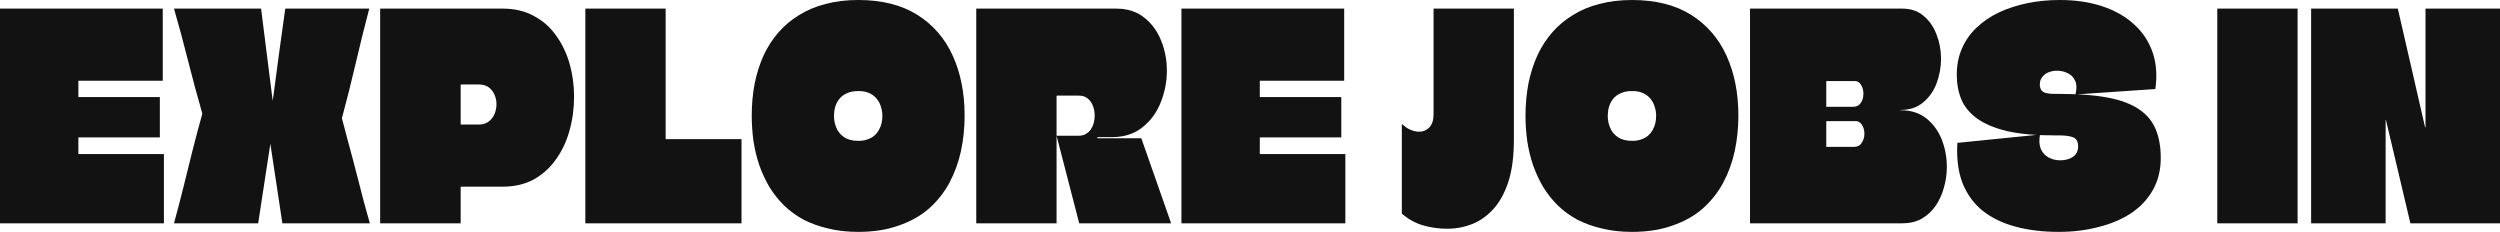
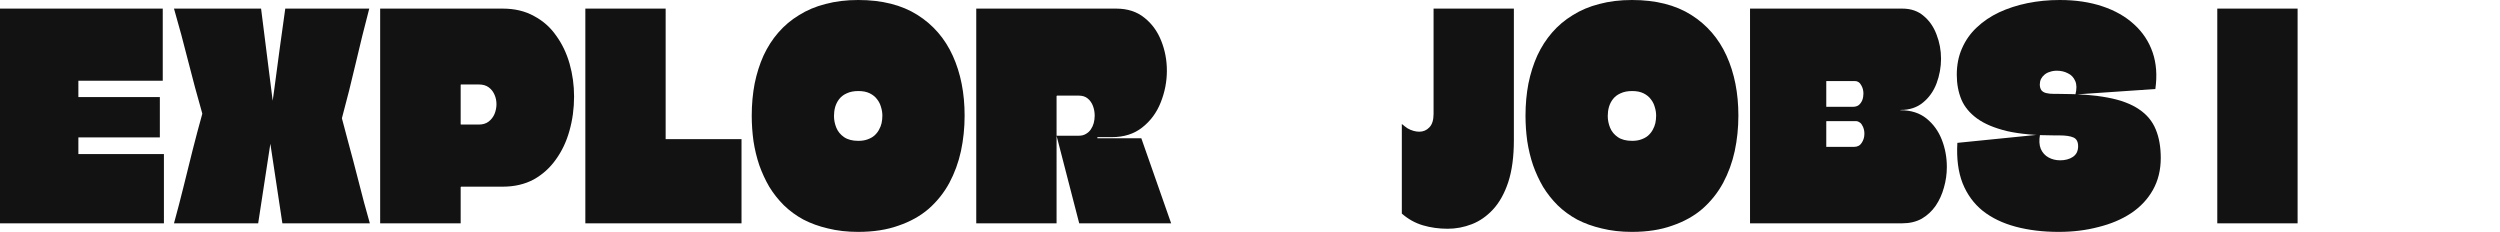
<svg xmlns="http://www.w3.org/2000/svg" width="345" height="32" viewBox="0 0 345 32" fill="none">
-   <path d="M334.718 1.188H345C345 2.162 345 3.15 345 4.15C345 5.125 345 6.113 345 7.113C345 8.088 345 9.076 345 10.076C345 11.051 345 12.039 345 13.039C345 14.014 345 15.002 345 16.002C345 18.478 345 20.954 345 23.43C345 25.879 345 28.341 345 30.817H332.635L329.27 16.595C329.27 16.569 329.261 16.555 329.243 16.555C329.243 16.555 329.234 16.555 329.217 16.555C329.217 16.555 329.217 16.569 329.217 16.595C329.217 18.913 329.217 21.283 329.217 23.706C329.217 26.129 329.217 28.499 329.217 30.817H318.935C318.935 28.842 318.935 26.866 318.935 24.891C318.935 22.916 318.935 20.941 318.935 18.965C318.935 16.99 318.935 15.015 318.935 13.039C318.935 11.064 318.935 9.089 318.935 7.113C318.935 5.138 318.935 3.163 318.935 1.188H330.899L334.665 17.583C334.682 17.583 334.691 17.583 334.691 17.583C334.709 17.583 334.718 17.583 334.718 17.583C334.718 17.556 334.718 17.543 334.718 17.543V1.188Z" fill="#121212" />
  <path d="M305.985 30.817C305.985 28.921 305.985 27.024 305.985 25.128C305.985 23.232 305.985 21.336 305.985 19.439C305.985 17.543 305.985 15.647 305.985 13.751C305.985 11.854 305.985 9.958 305.985 8.062C305.985 6.903 305.985 5.757 305.985 4.625C305.985 3.466 305.985 2.32 305.985 1.188H317.069C317.069 3.742 317.069 6.297 317.069 8.852C317.069 11.38 317.069 13.922 317.069 16.476C317.069 18.057 317.069 19.65 317.069 21.257C317.069 22.837 317.069 24.43 317.069 26.037C317.069 27.617 317.069 29.21 317.069 30.817H305.985Z" fill="#121212" />
  <path d="M284.191 12.958C286.861 12.958 289.096 13.129 290.894 13.472C292.692 13.814 294.126 14.354 295.194 15.091C296.262 15.803 297.028 16.724 297.491 17.857C297.953 18.963 298.185 20.28 298.185 21.807C298.185 23.467 297.82 24.942 297.09 26.232C296.378 27.496 295.372 28.563 294.072 29.432C292.79 30.275 291.295 30.907 289.585 31.328C287.894 31.776 286.069 32 284.111 32C281.939 32 279.962 31.763 278.182 31.289C276.401 30.815 274.888 30.09 273.642 29.116C272.395 28.115 271.461 26.838 270.838 25.284C270.232 23.73 269.992 21.873 270.116 19.714L281.52 18.568C281.378 19.358 281.413 20.017 281.627 20.543C281.858 21.07 282.214 21.465 282.695 21.728C283.176 21.992 283.71 22.123 284.298 22.123C284.654 22.123 284.974 22.084 285.259 22.005C285.562 21.926 285.829 21.807 286.06 21.649C286.292 21.491 286.47 21.294 286.594 21.057C286.719 20.793 286.781 20.504 286.781 20.188C286.781 19.556 286.559 19.147 286.114 18.963C285.686 18.779 285.054 18.686 284.217 18.686C284.182 18.686 284.137 18.686 284.084 18.686C284.048 18.686 284.004 18.686 283.95 18.686C283.915 18.686 283.87 18.686 283.817 18.686C283.763 18.686 283.71 18.686 283.657 18.686C283.621 18.686 283.585 18.686 283.55 18.686C280.915 18.686 278.725 18.489 276.98 18.094C275.235 17.672 273.855 17.093 272.841 16.356C271.826 15.618 271.105 14.749 270.677 13.748C270.25 12.721 270.036 11.575 270.036 10.311C270.036 8.968 270.277 7.756 270.757 6.677C271.238 5.57 271.915 4.609 272.787 3.793C273.677 2.95 274.71 2.252 275.885 1.699C277.078 1.146 278.378 0.724 279.784 0.435C281.209 0.145 282.695 0 284.244 0C286.434 0 288.393 0.29 290.12 0.869C291.864 1.449 293.324 2.278 294.499 3.358C295.692 4.438 296.547 5.728 297.063 7.23C297.58 8.731 297.704 10.416 297.437 12.286L286.407 13.037C286.603 12.273 286.594 11.654 286.381 11.18C286.167 10.68 285.829 10.324 285.366 10.114C284.921 9.877 284.413 9.758 283.844 9.758C283.488 9.758 283.167 9.811 282.882 9.916C282.597 9.995 282.348 10.127 282.134 10.311C281.939 10.469 281.778 10.667 281.654 10.904C281.547 11.141 281.493 11.391 281.493 11.654C281.493 11.97 281.565 12.234 281.707 12.444C281.85 12.629 282.063 12.761 282.348 12.839C282.651 12.918 283.042 12.958 283.523 12.958C283.559 12.958 283.594 12.958 283.63 12.958C283.683 12.958 283.728 12.958 283.763 12.958C283.817 12.958 283.861 12.958 283.897 12.958C283.95 12.958 283.995 12.958 284.031 12.958C284.084 12.958 284.137 12.958 284.191 12.958Z" fill="#121212" />
  <path d="M241.503 1.188H262.521C263.714 1.188 264.702 1.53 265.486 2.215C266.269 2.873 266.857 3.729 267.248 4.783C267.658 5.836 267.863 6.942 267.863 8.101C267.863 9.26 267.658 10.392 267.248 11.499C266.839 12.578 266.216 13.461 265.379 14.146C264.56 14.83 263.527 15.173 262.281 15.173C262.281 15.173 262.272 15.173 262.254 15.173C262.254 15.173 262.254 15.186 262.254 15.212C262.272 15.212 262.281 15.212 262.281 15.212C263.723 15.212 264.916 15.594 265.86 16.358C266.803 17.122 267.507 18.096 267.97 19.281C268.432 20.466 268.664 21.718 268.664 23.034C268.664 24.009 268.53 24.957 268.263 25.879C268.014 26.801 267.631 27.643 267.115 28.407C266.599 29.145 265.958 29.737 265.192 30.185C264.426 30.606 263.536 30.817 262.521 30.817H241.503C241.503 29.026 241.503 27.248 241.503 25.484C241.503 23.693 241.503 21.902 241.503 20.111C241.503 18.32 241.503 16.542 241.503 14.778C241.503 12.987 241.503 11.196 241.503 9.405C241.503 8.035 241.503 6.666 241.503 5.296C241.503 3.927 241.503 2.557 241.503 1.188ZM252.026 16.753C252.026 17.043 252.026 17.332 252.026 17.622C252.026 17.912 252.026 18.201 252.026 18.491C252.026 18.702 252.026 18.913 252.026 19.123C252.026 19.308 252.026 19.492 252.026 19.676C252.026 19.861 252.026 20.045 252.026 20.23C252.026 20.256 252.026 20.269 252.026 20.269C252.026 20.269 252.035 20.269 252.052 20.269H255.845C256.325 20.269 256.682 20.085 256.913 19.716C257.162 19.347 257.287 18.926 257.287 18.452C257.287 18.215 257.26 18.004 257.207 17.82C257.153 17.609 257.073 17.424 256.966 17.267C256.877 17.082 256.753 16.951 256.593 16.872C256.45 16.766 256.281 16.713 256.085 16.713H252.052C252.052 16.713 252.044 16.727 252.026 16.753ZM252.052 11.183C252.035 11.183 252.026 11.196 252.026 11.222C252.026 11.38 252.026 11.565 252.026 11.775C252.026 11.96 252.026 12.157 252.026 12.368C252.026 12.552 252.026 12.75 252.026 12.96C252.026 13.25 252.026 13.553 252.026 13.869C252.026 14.159 252.026 14.435 252.026 14.699C252.026 14.725 252.026 14.738 252.026 14.738C252.026 14.738 252.035 14.738 252.052 14.738H255.711C256.032 14.738 256.299 14.659 256.512 14.501C256.726 14.317 256.886 14.093 256.993 13.829C257.1 13.54 257.153 13.237 257.153 12.921C257.153 12.473 257.047 12.078 256.833 11.736C256.637 11.367 256.343 11.183 255.952 11.183H252.052Z" fill="#121212" />
  <path d="M225.209 0C228.485 0 231.209 0.685 233.381 2.054C235.553 3.424 237.182 5.307 238.268 7.704C239.354 10.1 239.897 12.853 239.897 15.96C239.897 17.646 239.728 19.279 239.39 20.859C239.052 22.413 238.518 23.875 237.788 25.244C237.058 26.588 236.114 27.773 234.957 28.8C233.799 29.801 232.411 30.578 230.79 31.131C229.188 31.71 227.328 32 225.209 32C223.695 32 222.307 31.842 221.043 31.526C219.796 31.236 218.666 30.828 217.651 30.301C216.636 29.748 215.737 29.09 214.954 28.326C214.188 27.562 213.52 26.719 212.951 25.797C212.399 24.849 211.936 23.849 211.562 22.795C211.206 21.742 210.939 20.635 210.761 19.477C210.6 18.318 210.52 17.146 210.52 15.96C210.52 14.407 210.654 12.932 210.921 11.536C211.206 10.14 211.615 8.849 212.149 7.664C212.701 6.479 213.378 5.426 214.179 4.504C214.998 3.556 215.951 2.752 217.037 2.094C218.123 1.409 219.342 0.895 220.695 0.553C222.066 0.184 223.571 0 225.209 0ZM225.236 12.563C224.612 12.563 224.078 12.668 223.633 12.879C223.206 13.063 222.859 13.327 222.592 13.669C222.342 13.985 222.155 14.354 222.031 14.775C221.924 15.17 221.87 15.579 221.87 16C221.87 16.553 221.977 17.093 222.191 17.62C222.405 18.146 222.761 18.581 223.259 18.924C223.758 19.266 224.417 19.437 225.236 19.437C225.716 19.437 226.135 19.371 226.491 19.239C226.865 19.108 227.176 18.937 227.425 18.726C227.693 18.489 227.906 18.226 228.066 17.936C228.244 17.62 228.369 17.304 228.44 16.988C228.512 16.645 228.547 16.303 228.547 15.96C228.547 15.565 228.485 15.17 228.36 14.775C228.253 14.38 228.075 14.025 227.826 13.709C227.577 13.366 227.238 13.09 226.811 12.879C226.384 12.668 225.859 12.563 225.236 12.563Z" fill="#121212" />
  <path d="M193.452 17.108C193.702 17.319 193.96 17.517 194.227 17.701C194.494 17.859 194.77 17.978 195.055 18.057C195.34 18.136 195.607 18.175 195.856 18.175C196.408 18.175 196.871 17.978 197.245 17.583C197.636 17.188 197.832 16.569 197.832 15.726C197.832 15.515 197.832 15.054 197.832 14.343C197.832 13.632 197.832 12.763 197.832 11.736C197.832 10.709 197.832 9.629 197.832 8.496C197.832 7.364 197.832 6.284 197.832 5.257C197.832 4.229 197.832 3.347 197.832 2.61C197.832 1.872 197.832 1.398 197.832 1.188H208.915C208.915 2.215 208.915 3.558 208.915 5.217C208.915 6.876 208.915 8.575 208.915 10.313C208.915 11.156 208.915 11.986 208.915 12.802C208.915 13.619 208.915 14.396 208.915 15.133C208.915 15.844 208.915 16.503 208.915 17.108C208.915 17.688 208.915 18.175 208.915 18.57C208.915 18.939 208.915 19.189 208.915 19.321C208.915 21.612 208.657 23.548 208.141 25.128C207.625 26.682 206.93 27.933 206.058 28.881C205.185 29.829 204.206 30.514 203.12 30.936C202.034 31.357 200.921 31.568 199.782 31.568C198.571 31.568 197.432 31.41 196.363 31.094C195.295 30.778 194.325 30.238 193.452 29.474V17.108Z" fill="#121212" />
-   <path d="M185.498 11.143H173.881C173.863 11.143 173.854 11.143 173.854 11.143V13.316C173.854 13.342 173.854 13.369 173.854 13.395C173.872 13.395 173.881 13.395 173.881 13.395H185.098V18.965H173.881C173.881 18.965 173.872 18.965 173.854 18.965C173.854 18.965 173.854 18.978 173.854 19.005C173.854 19.005 173.854 19.018 173.854 19.044V21.257C173.872 21.257 173.881 21.257 173.881 21.257H185.658V30.817H163.038C163.038 29.263 163.038 27.709 163.038 26.155C163.038 24.575 163.038 23.008 163.038 21.454C163.038 19.9 163.038 18.346 163.038 16.792C163.038 15.212 163.038 13.645 163.038 12.091C163.038 10.511 163.038 8.944 163.038 7.39C163.038 6.363 163.038 5.336 163.038 4.308C163.038 3.255 163.038 2.215 163.038 1.188H185.498V11.143Z" fill="#121212" />
  <path d="M134.723 1.188H154.032C155.599 1.188 156.898 1.609 157.931 2.452C158.964 3.268 159.738 4.335 160.255 5.652C160.771 6.942 161.029 8.312 161.029 9.76C161.029 11.262 160.744 12.723 160.174 14.146C159.622 15.541 158.777 16.687 157.637 17.583C156.516 18.478 155.109 18.926 153.418 18.926C153.346 18.926 153.168 18.926 152.884 18.926C152.599 18.926 152.305 18.926 152.002 18.926C151.717 18.926 151.53 18.926 151.441 18.926C151.441 18.926 151.441 18.939 151.441 18.965C151.441 18.992 151.441 19.005 151.441 19.005C151.441 19.005 151.441 19.018 151.441 19.044C151.441 19.044 151.441 19.058 151.441 19.084H157.504L161.617 30.817H148.931C148.593 29.474 148.245 28.131 147.889 26.788C147.551 25.444 147.204 24.101 146.848 22.758C146.51 21.415 146.162 20.071 145.806 18.728H148.904C149.26 18.728 149.572 18.649 149.839 18.491C150.124 18.333 150.355 18.122 150.533 17.859C150.711 17.596 150.845 17.306 150.934 16.99C151.023 16.648 151.067 16.305 151.067 15.963C151.067 15.489 150.987 15.041 150.827 14.62C150.667 14.198 150.427 13.856 150.106 13.592C149.786 13.329 149.385 13.197 148.904 13.197H145.86C145.86 13.197 145.851 13.21 145.833 13.237C145.833 13.237 145.824 13.237 145.806 13.237C145.806 13.237 145.806 13.25 145.806 13.276C145.806 14.988 145.806 16.253 145.806 17.069C145.806 17.859 145.806 18.36 145.806 18.57C145.806 18.755 145.806 18.82 145.806 18.768C145.806 18.768 145.806 18.913 145.806 19.202C145.806 19.466 145.806 19.834 145.806 20.308C145.806 20.783 145.806 21.323 145.806 21.928C145.806 22.797 145.806 23.759 145.806 24.812C145.806 25.866 145.806 26.919 145.806 27.973C145.806 29 145.806 29.948 145.806 30.817H134.723C134.723 29.131 134.723 27.446 134.723 25.76C134.723 24.048 134.723 22.35 134.723 20.664C134.723 18.978 134.723 17.293 134.723 15.607C134.723 13.895 134.723 12.197 134.723 10.511C134.723 8.957 134.723 7.403 134.723 5.849C134.723 4.295 134.723 2.741 134.723 1.188Z" fill="#121212" />
  <path d="M118.429 0C121.705 0 124.429 0.685 126.601 2.054C128.773 3.424 130.402 5.307 131.488 7.704C132.574 10.1 133.117 12.853 133.117 15.96C133.117 17.646 132.948 19.279 132.61 20.859C132.272 22.413 131.737 23.875 131.008 25.244C130.278 26.588 129.334 27.773 128.177 28.8C127.019 29.801 125.631 30.578 124.01 31.131C122.408 31.71 120.547 32 118.429 32C116.915 32 115.527 31.842 114.263 31.526C113.016 31.236 111.886 30.828 110.871 30.301C109.856 29.748 108.957 29.09 108.174 28.326C107.408 27.562 106.74 26.719 106.171 25.797C105.619 24.849 105.156 23.849 104.782 22.795C104.426 21.742 104.159 20.635 103.981 19.477C103.82 18.318 103.74 17.146 103.74 15.96C103.74 14.407 103.874 12.932 104.141 11.536C104.426 10.14 104.835 8.849 105.369 7.664C105.921 6.479 106.598 5.426 107.399 4.504C108.218 3.556 109.171 2.752 110.257 2.094C111.343 1.409 112.562 0.895 113.915 0.553C115.286 0.184 116.791 0 118.429 0ZM118.455 12.563C117.832 12.563 117.298 12.668 116.853 12.879C116.426 13.063 116.079 13.327 115.812 13.669C115.562 13.985 115.375 14.354 115.251 14.775C115.144 15.17 115.09 15.579 115.09 16C115.09 16.553 115.197 17.093 115.411 17.62C115.625 18.146 115.981 18.581 116.479 18.924C116.978 19.266 117.636 19.437 118.455 19.437C118.936 19.437 119.355 19.371 119.711 19.239C120.085 19.108 120.396 18.937 120.645 18.726C120.912 18.489 121.126 18.226 121.286 17.936C121.464 17.62 121.589 17.304 121.66 16.988C121.731 16.645 121.767 16.303 121.767 15.96C121.767 15.565 121.705 15.17 121.58 14.775C121.473 14.38 121.295 14.025 121.046 13.709C120.797 13.366 120.458 13.09 120.031 12.879C119.604 12.668 119.079 12.563 118.455 12.563Z" fill="#121212" />
  <path d="M91.86 19.123C91.86 19.15 91.86 19.176 91.86 19.202C91.878 19.202 91.896 19.202 91.914 19.202H102.329V30.817H80.777C80.777 29.184 80.777 27.551 80.777 25.918C80.777 24.285 80.777 22.652 80.777 21.02C80.777 19.36 80.777 17.714 80.777 16.081C80.777 14.448 80.777 12.816 80.777 11.183C80.777 9.523 80.777 7.864 80.777 6.205C80.777 4.519 80.777 2.847 80.777 1.188H91.86C91.86 2.689 91.86 4.19 91.86 5.691C91.86 7.166 91.86 8.654 91.86 10.155C91.86 11.657 91.86 13.158 91.86 14.659C91.86 16.134 91.86 17.622 91.86 19.123Z" fill="#121212" />
  <path d="M69.367 1.188C71.023 1.188 72.465 1.53 73.694 2.215C74.94 2.873 75.964 3.782 76.765 4.941C77.584 6.073 78.198 7.364 78.608 8.812C79.017 10.261 79.222 11.762 79.222 13.316C79.222 14.975 79.008 16.555 78.581 18.057C78.172 19.532 77.548 20.848 76.712 22.007C75.893 23.166 74.869 24.088 73.64 24.773C72.412 25.431 70.987 25.76 69.367 25.76H63.625C63.625 25.76 63.617 25.773 63.599 25.8C63.599 25.8 63.59 25.8 63.572 25.8C63.572 25.8 63.572 25.813 63.572 25.839V30.817H52.462C52.462 29.052 52.462 27.288 52.462 25.523C52.462 23.759 52.462 21.994 52.462 20.23C52.462 18.465 52.462 16.7 52.462 14.936C52.462 13.171 52.462 11.406 52.462 9.642C52.462 8.22 52.462 6.811 52.462 5.415C52.462 3.992 52.462 2.583 52.462 1.188H69.367ZM66.082 17.188C66.617 17.188 67.062 17.056 67.418 16.792C67.792 16.503 68.068 16.147 68.246 15.726C68.424 15.278 68.513 14.83 68.513 14.383C68.513 13.909 68.424 13.474 68.246 13.079C68.068 12.658 67.801 12.315 67.445 12.052C67.088 11.788 66.634 11.657 66.082 11.657H63.625C63.608 11.657 63.59 11.67 63.572 11.696C63.572 11.696 63.572 11.709 63.572 11.736V17.148C63.59 17.148 63.599 17.161 63.599 17.188C63.617 17.188 63.625 17.188 63.625 17.188H66.082Z" fill="#121212" />
  <path d="M37.898 16.002C37.898 16.002 37.898 16.015 37.898 16.042C37.898 16.068 37.889 16.095 37.872 16.121C37.872 16.121 37.872 16.134 37.872 16.16L35.628 30.817H24.011C24.474 29.131 24.91 27.459 25.32 25.8C25.747 24.114 26.165 22.429 26.575 20.743C27.002 19.058 27.447 17.385 27.91 15.726C27.91 15.699 27.91 15.686 27.91 15.686C27.91 15.66 27.91 15.647 27.91 15.647C27.216 13.224 26.566 10.814 25.961 8.417C25.355 5.994 24.705 3.584 24.011 1.188H36.029L37.872 15.805C37.872 15.831 37.872 15.857 37.872 15.884C37.889 15.91 37.898 15.95 37.898 16.002ZM37.044 18.096C37.044 18.07 37.044 18.057 37.044 18.057C37.062 18.03 37.07 18.004 37.07 17.978C37.07 17.951 37.07 17.938 37.07 17.938C37.337 16.068 37.596 14.211 37.845 12.368C38.094 10.498 38.343 8.628 38.593 6.758C38.86 4.888 39.118 3.031 39.367 1.188H50.958C50.299 3.69 49.676 6.205 49.088 8.733C48.501 11.262 47.869 13.777 47.192 16.279C47.192 16.279 47.192 16.292 47.192 16.318C47.192 16.318 47.192 16.331 47.192 16.358C47.459 17.332 47.717 18.307 47.967 19.281C48.234 20.23 48.492 21.191 48.741 22.165C48.99 23.113 49.24 24.075 49.489 25.049C49.738 25.997 49.987 26.959 50.237 27.933C50.504 28.881 50.771 29.843 51.038 30.817H38.967L37.07 18.254C37.07 18.228 37.07 18.215 37.07 18.215C37.07 18.188 37.062 18.162 37.044 18.136C37.044 18.109 37.044 18.096 37.044 18.096Z" fill="#121212" />
  <path d="M22.46 11.143H10.843C10.825 11.143 10.816 11.143 10.816 11.143V13.316C10.816 13.342 10.816 13.369 10.816 13.395C10.834 13.395 10.843 13.395 10.843 13.395H22.059V18.965H10.843C10.843 18.965 10.834 18.965 10.816 18.965C10.816 18.965 10.816 18.978 10.816 19.005C10.816 19.005 10.816 19.018 10.816 19.044V21.257C10.834 21.257 10.843 21.257 10.843 21.257H22.62V30.817H0C0 29.263 0 27.709 0 26.155C0 24.575 0 23.008 0 21.454C0 19.9 0 18.346 0 16.792C0 15.212 0 13.645 0 12.091C0 10.511 0 8.944 0 7.39C0 6.363 0 5.336 0 4.308C0 3.255 0 2.215 0 1.188H22.46V11.143Z" fill="#121212" />
</svg>